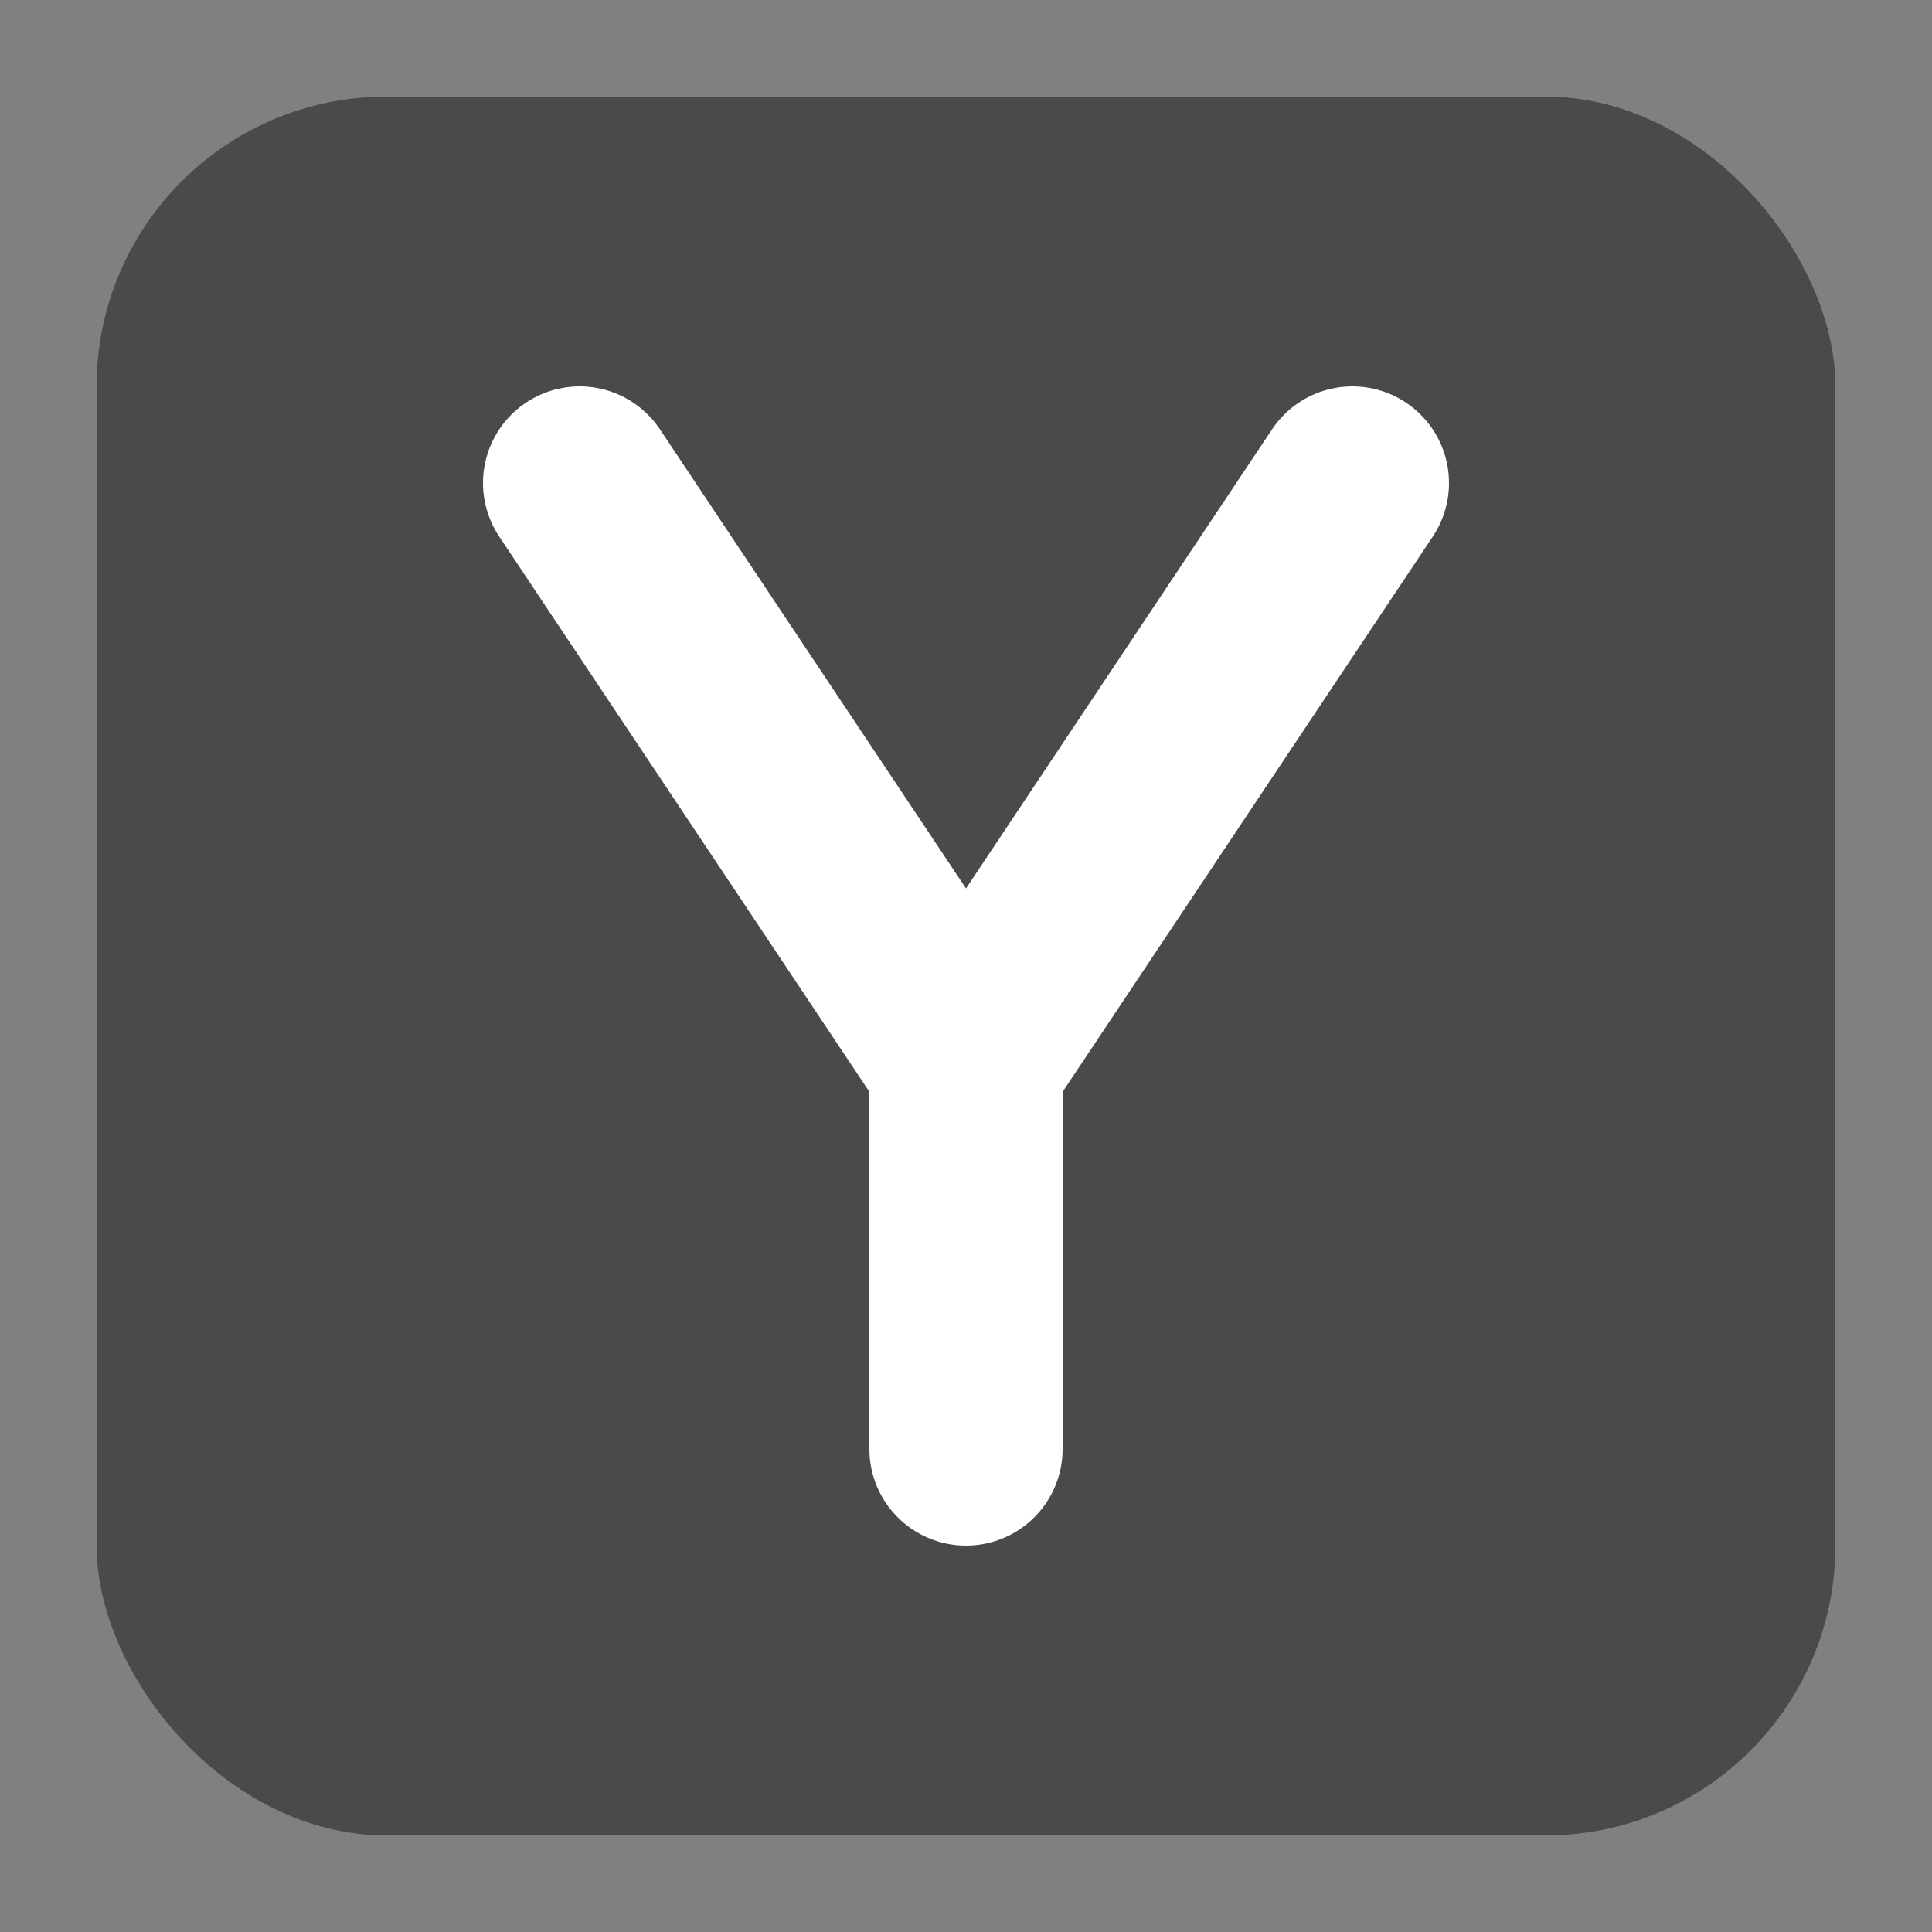
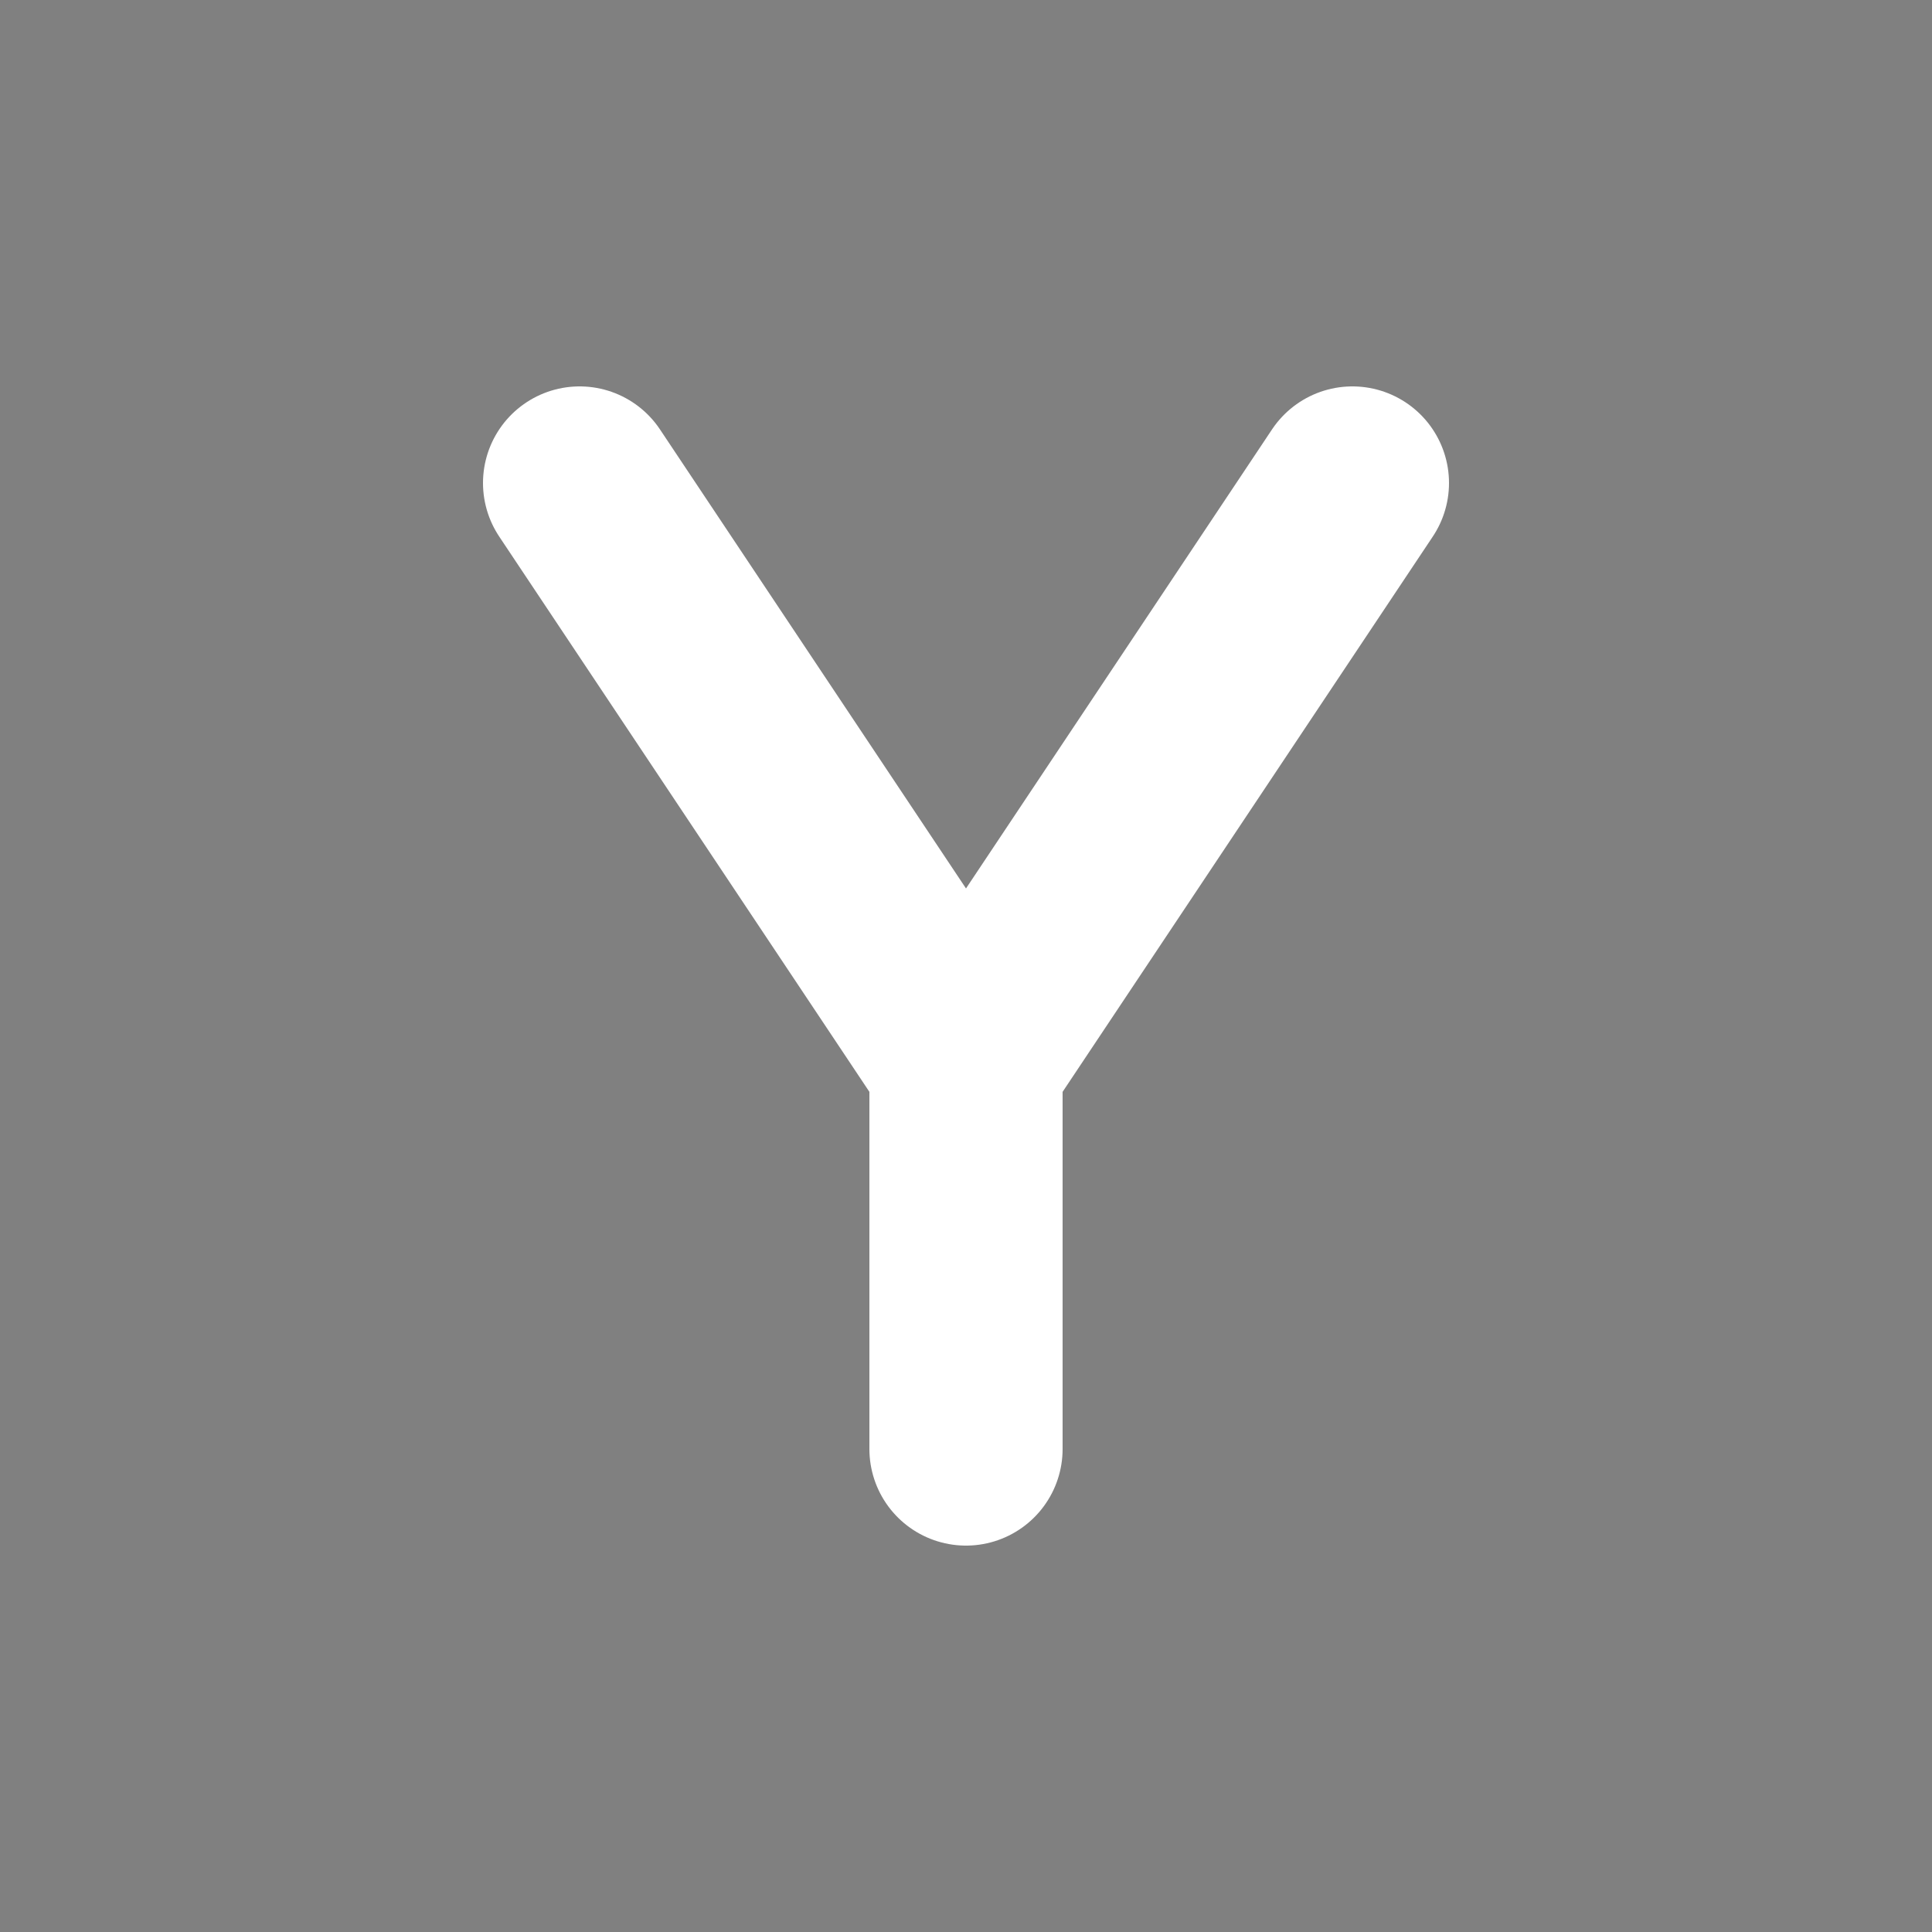
<svg xmlns="http://www.w3.org/2000/svg" viewBox="0 0 100 100">
  <rect x="0" y="0" width="100" height="100" fill="#808080" stroke="none" />
-   <rect x="5" y="5" width="90" height="90" rx="15" fill="#4a4a4a" />
  <path d="M30 25 L50 55 L70 25 M50 55 L50 75" stroke="#ffffff" stroke-width="10" stroke-linecap="round" fill="none" />
</svg>